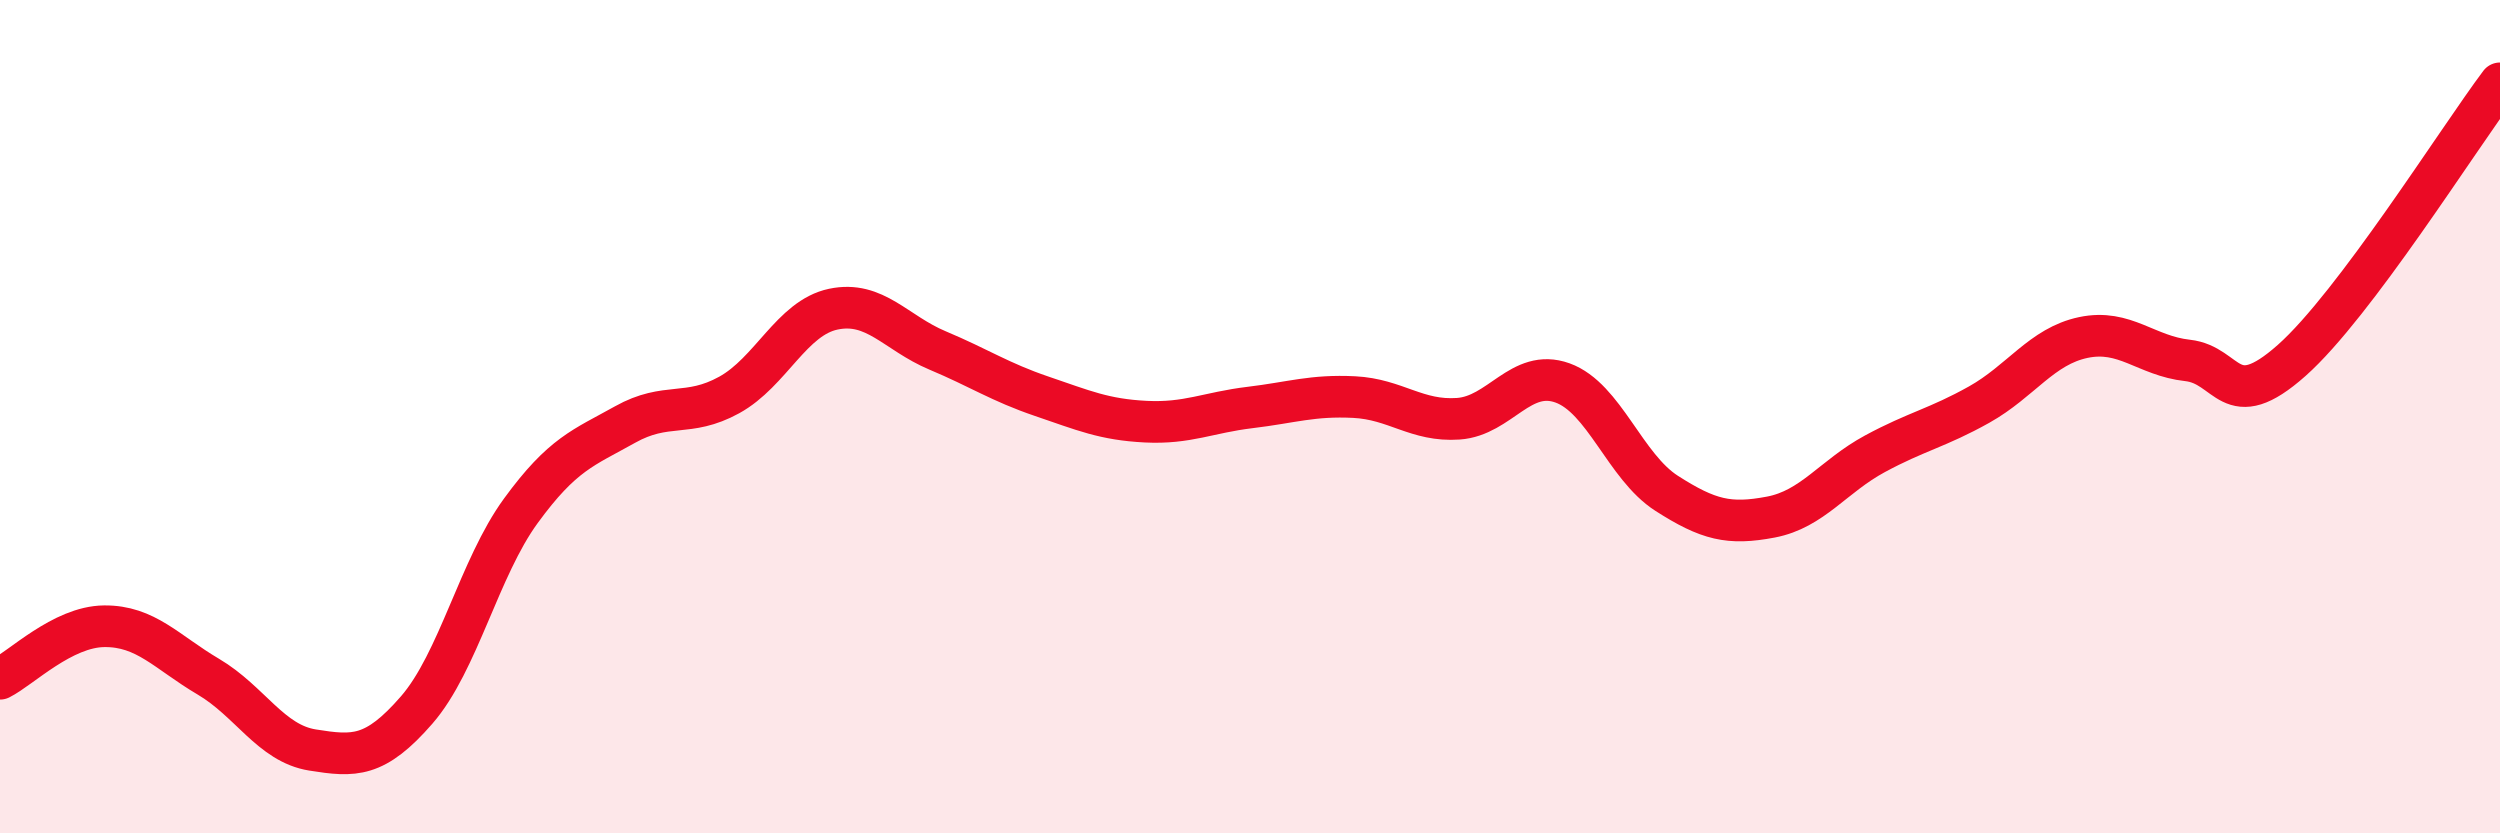
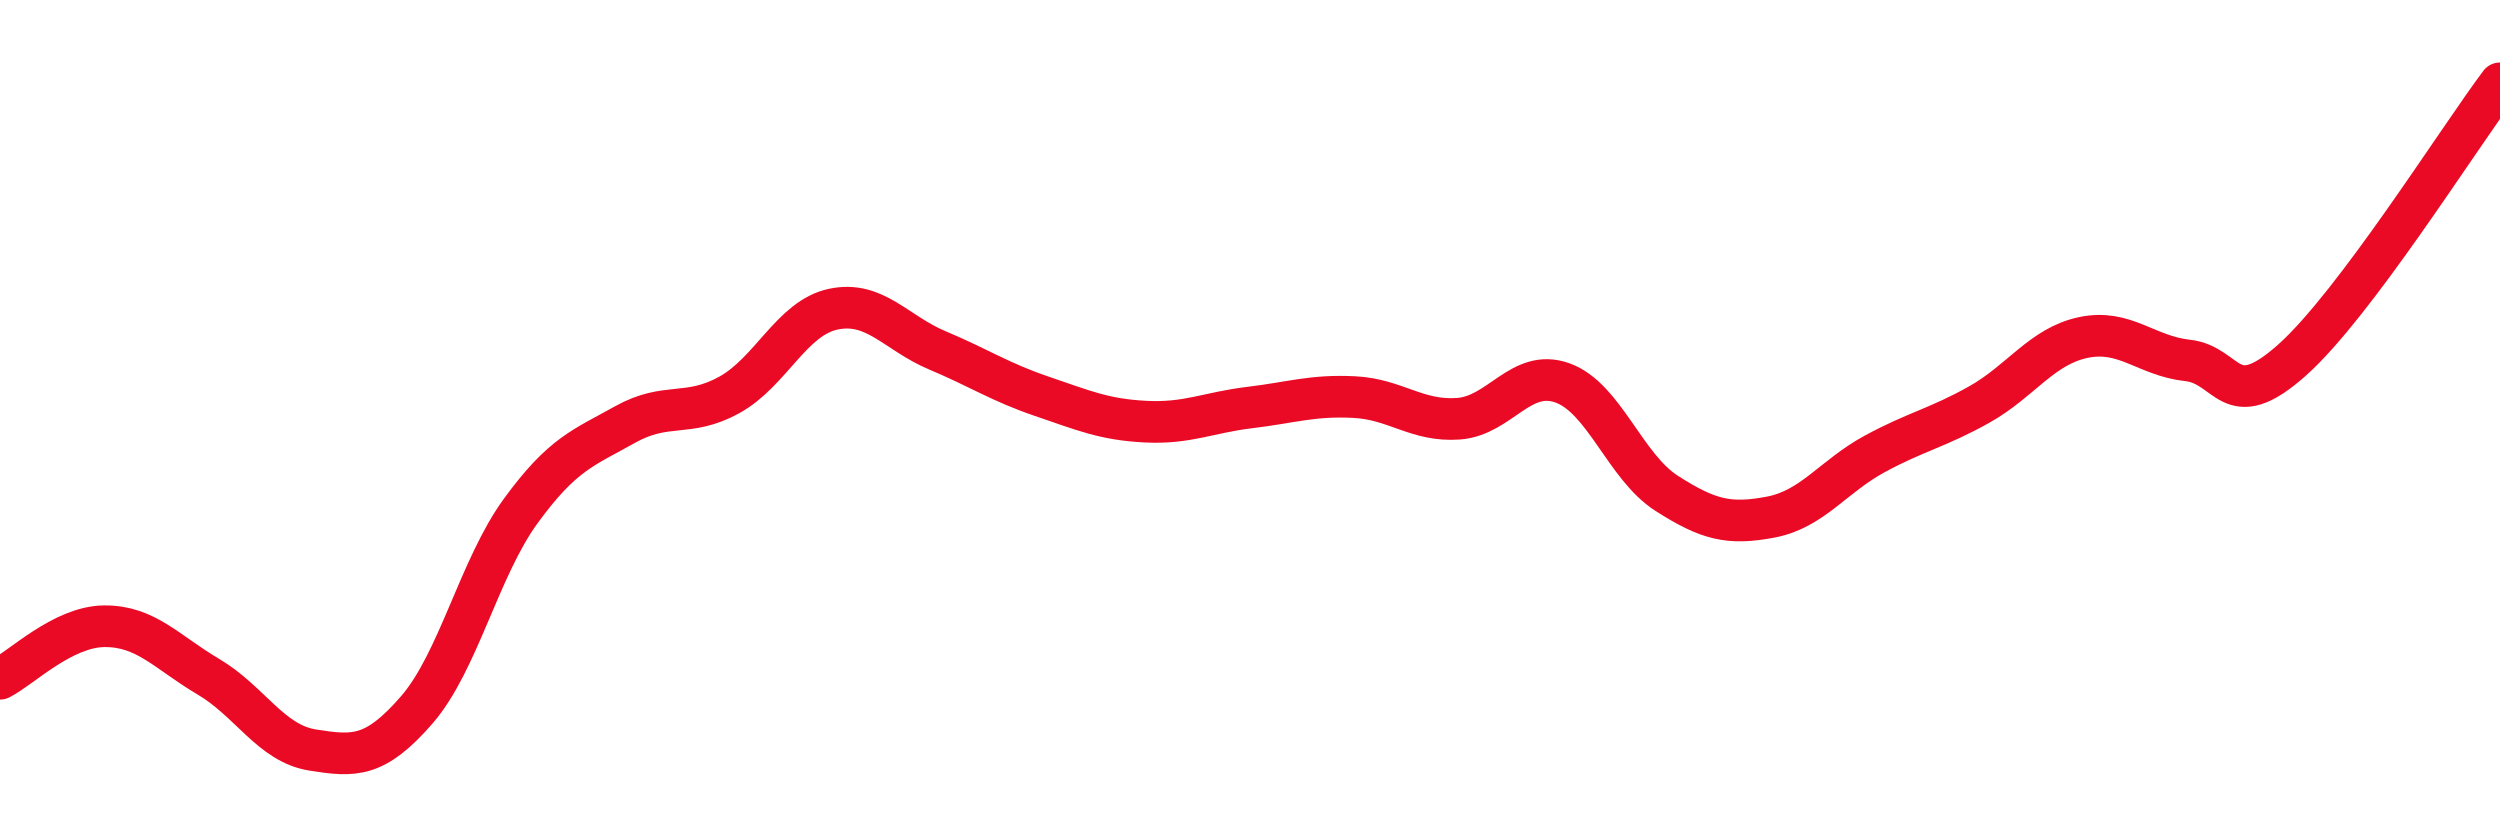
<svg xmlns="http://www.w3.org/2000/svg" width="60" height="20" viewBox="0 0 60 20">
-   <path d="M 0,16.29 C 0.5,16.04 1.5,15.04 2.5,15.03 C 3.5,15.02 4,15.65 5,16.24 C 6,16.83 6.5,17.84 7.5,18 C 8.5,18.16 9,18.19 10,17.04 C 11,15.89 11.5,13.63 12.5,12.26 C 13.5,10.89 14,10.75 15,10.19 C 16,9.63 16.5,10.03 17.5,9.48 C 18.5,8.93 19,7.63 20,7.42 C 21,7.21 21.5,7.99 22.5,8.41 C 23.5,8.83 24,9.17 25,9.51 C 26,9.85 26.5,10.07 27.5,10.12 C 28.5,10.17 29,9.9 30,9.78 C 31,9.66 31.5,9.48 32.5,9.53 C 33.5,9.58 34,10.12 35,10.05 C 36,9.98 36.5,8.83 37.5,9.19 C 38.5,9.55 39,11.2 40,11.84 C 41,12.48 41.5,12.6 42.5,12.41 C 43.5,12.22 44,11.43 45,10.89 C 46,10.35 46.5,10.27 47.5,9.71 C 48.5,9.15 49,8.31 50,8.1 C 51,7.89 51.5,8.54 52.5,8.65 C 53.5,8.76 53.5,9.98 55,8.65 C 56.5,7.32 59,3.33 60,2L60 20L0 20Z" fill="#EB0A25" opacity="0.1" stroke-linecap="round" stroke-linejoin="round" />
  <path d="M 0,16.29 C 0.5,16.04 1.5,15.04 2.5,15.03 C 3.5,15.02 4,15.65 5,16.24 C 6,16.83 6.5,17.84 7.5,18 C 8.5,18.16 9,18.19 10,17.04 C 11,15.89 11.5,13.63 12.5,12.26 C 13.5,10.89 14,10.75 15,10.19 C 16,9.63 16.5,10.03 17.5,9.48 C 18.5,8.93 19,7.63 20,7.42 C 21,7.21 21.5,7.99 22.5,8.41 C 23.5,8.83 24,9.17 25,9.51 C 26,9.85 26.5,10.07 27.5,10.12 C 28.5,10.17 29,9.9 30,9.78 C 31,9.66 31.5,9.48 32.5,9.53 C 33.5,9.58 34,10.12 35,10.05 C 36,9.98 36.5,8.83 37.5,9.19 C 38.5,9.55 39,11.2 40,11.84 C 41,12.48 41.5,12.6 42.5,12.41 C 43.5,12.22 44,11.43 45,10.89 C 46,10.35 46.5,10.27 47.5,9.71 C 48.5,9.15 49,8.31 50,8.1 C 51,7.89 51.5,8.54 52.5,8.65 C 53.5,8.76 53.5,9.98 55,8.65 C 56.5,7.32 59,3.33 60,2" stroke="#EB0A25" stroke-width="1" fill="none" stroke-linecap="round" stroke-linejoin="round" />
</svg>